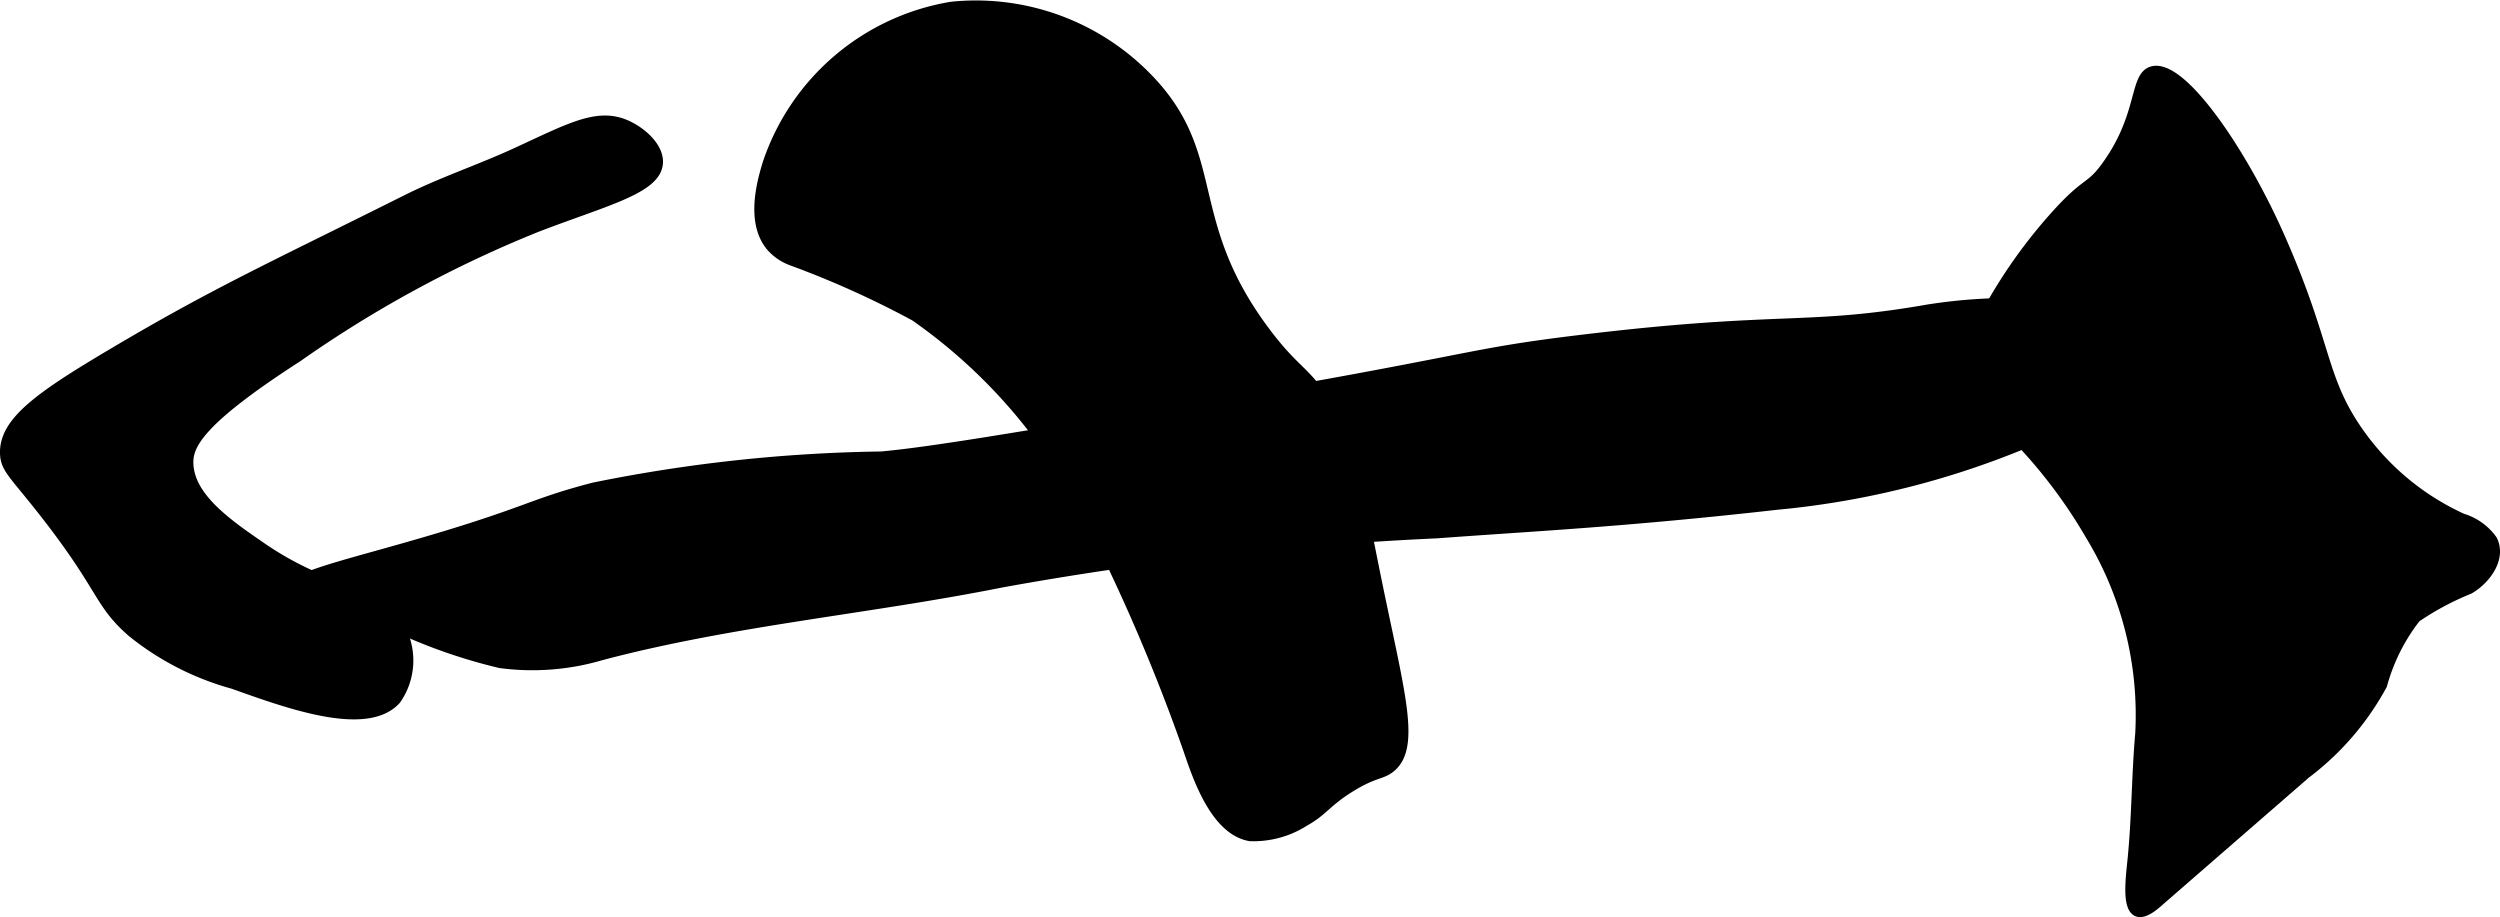
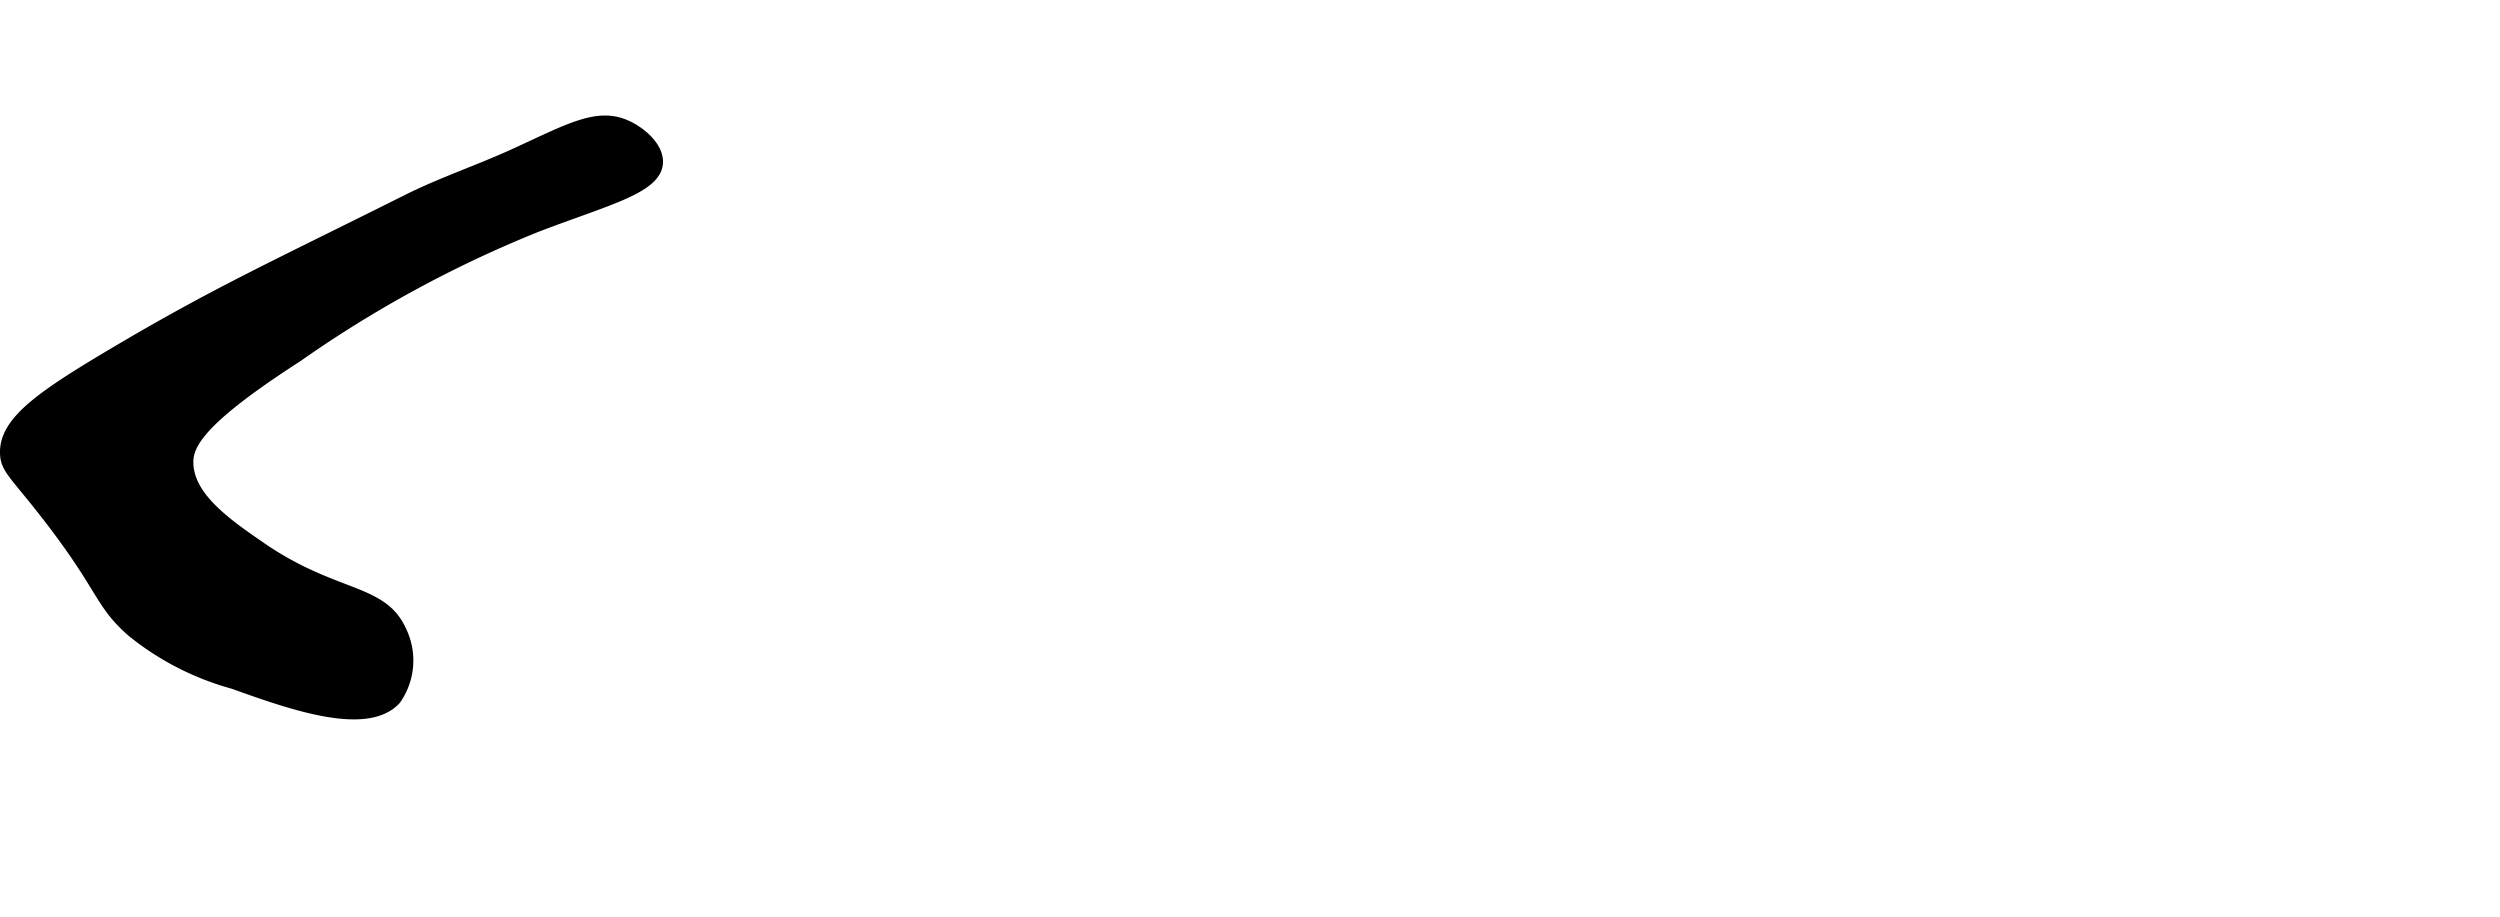
<svg xmlns="http://www.w3.org/2000/svg" version="1.1" width="14.466mm" height="5.307mm" viewBox="0 0 41.005 15.043">
  <defs>
    <style type="text/css">
      .a {
        stroke: #000;
        stroke-miterlimit: 10;
        stroke-width: 0.15px;
      }
    </style>
  </defs>
  <path class="a" d="M6.671,3.267C4.415,4.395,3.535,4.787,1.863,5.778.641,6.501.06,6.914.075,7.437c.008.259.156.345.681,1.021.943,1.214.854,1.434,1.404,1.915A4.569,4.569,0,0,0,3.82,11.224c.924.33,2.198.791,2.681.255a1.126,1.126,0,0,0,.085-1.149c-.318-.694-1.103-.539-2.298-1.362C3.73,8.584,3.118,8.16,3.097,7.607c-.011-.298.153-.692,1.787-1.745A19.44,19.44,0,0,1,8.799,3.735c1.139-.439,1.976-.63,2-1.064.015-.271-.293-.533-.553-.638-.462-.187-.91.064-1.787.468C7.87,2.772,7.251,2.977,6.671,3.267Z" />
-   <path class="a" d="M9.735,7.99C8.649,8.273,8.658,8.402,6.671,8.969c-1.173.335-1.924.504-1.915.723.008.187.558.196,1.83.638a8.861,8.861,0,0,0,1.617.553,3.995,3.995,0,0,0,1.66-.128c2.146-.568,4.376-.756,6.553-1.191a53.497,53.497,0,0,1,7.149-.809c1.575-.117,3.085-.187,5.574-.468A14.021,14.021,0,0,0,33.905,6.969c.526-.258,1.89-.928,1.787-1.404-.111-.515-1.887-.579-2.34-.596a8.792,8.792,0,0,0-1.729.1c-2.002.35-2.397.101-5.675.496-1.993.24-1.595.302-6.596,1.149-2.715.46-4.072.69-4.894.766A25.288,25.288,0,0,0,9.735,7.99Z" />
-   <path class="a" d="M12.586,2.671c-.082.268-.291.957.051,1.371a.838.838,0,0,0,.346.239,15.389,15.389,0,0,1,2.019.91,8.852,8.852,0,0,1,2.848,3.293,30.785,30.785,0,0,1,1.63,3.804c.148.435.441,1.334,1.023,1.434a1.557,1.557,0,0,0,.892-.242c.32-.178.362-.32.761-.566.39-.24.503-.198.652-.316.405-.323.183-1.137-.155-2.757-.437-2.094-.423-2.439-.832-3.127-.389-.653-.546-.585-1.064-1.277-1.3-1.737-.753-2.763-1.745-3.957A3.93,3.93,0,0,0,15.608.103,3.85,3.85,0,0,0,12.586,2.671Z" />
-   <path class="a" d="M34.526,2.745c-.258.349-.299.211-.818.788a8.383,8.383,0,0,0-1.406,2.157.921.921,0,0,0-.113.483c.035.272.282.456.493.63A8.321,8.321,0,0,1,34.285,8.79a5.673,5.673,0,0,1,.812,3.242c-.061.694-.057,1.392-.128,2.085-.033.318-.085.765.082.84.129.057.325-.135.412-.21L37.82,12.698a4.525,4.525,0,0,0,1.259-1.462,3.117,3.117,0,0,1,.552-1.101,4.589,4.589,0,0,1,.873-.467c.287-.167.531-.521.38-.816A.938.938,0,0,0,40.39,8.498,4.198,4.198,0,0,1,38.735,7.147c-.678-.934-.53-1.446-1.341-3.275-.624-1.406-1.618-2.855-2.099-2.708C34.992,1.258,35.146,1.906,34.526,2.745Z" />
</svg>